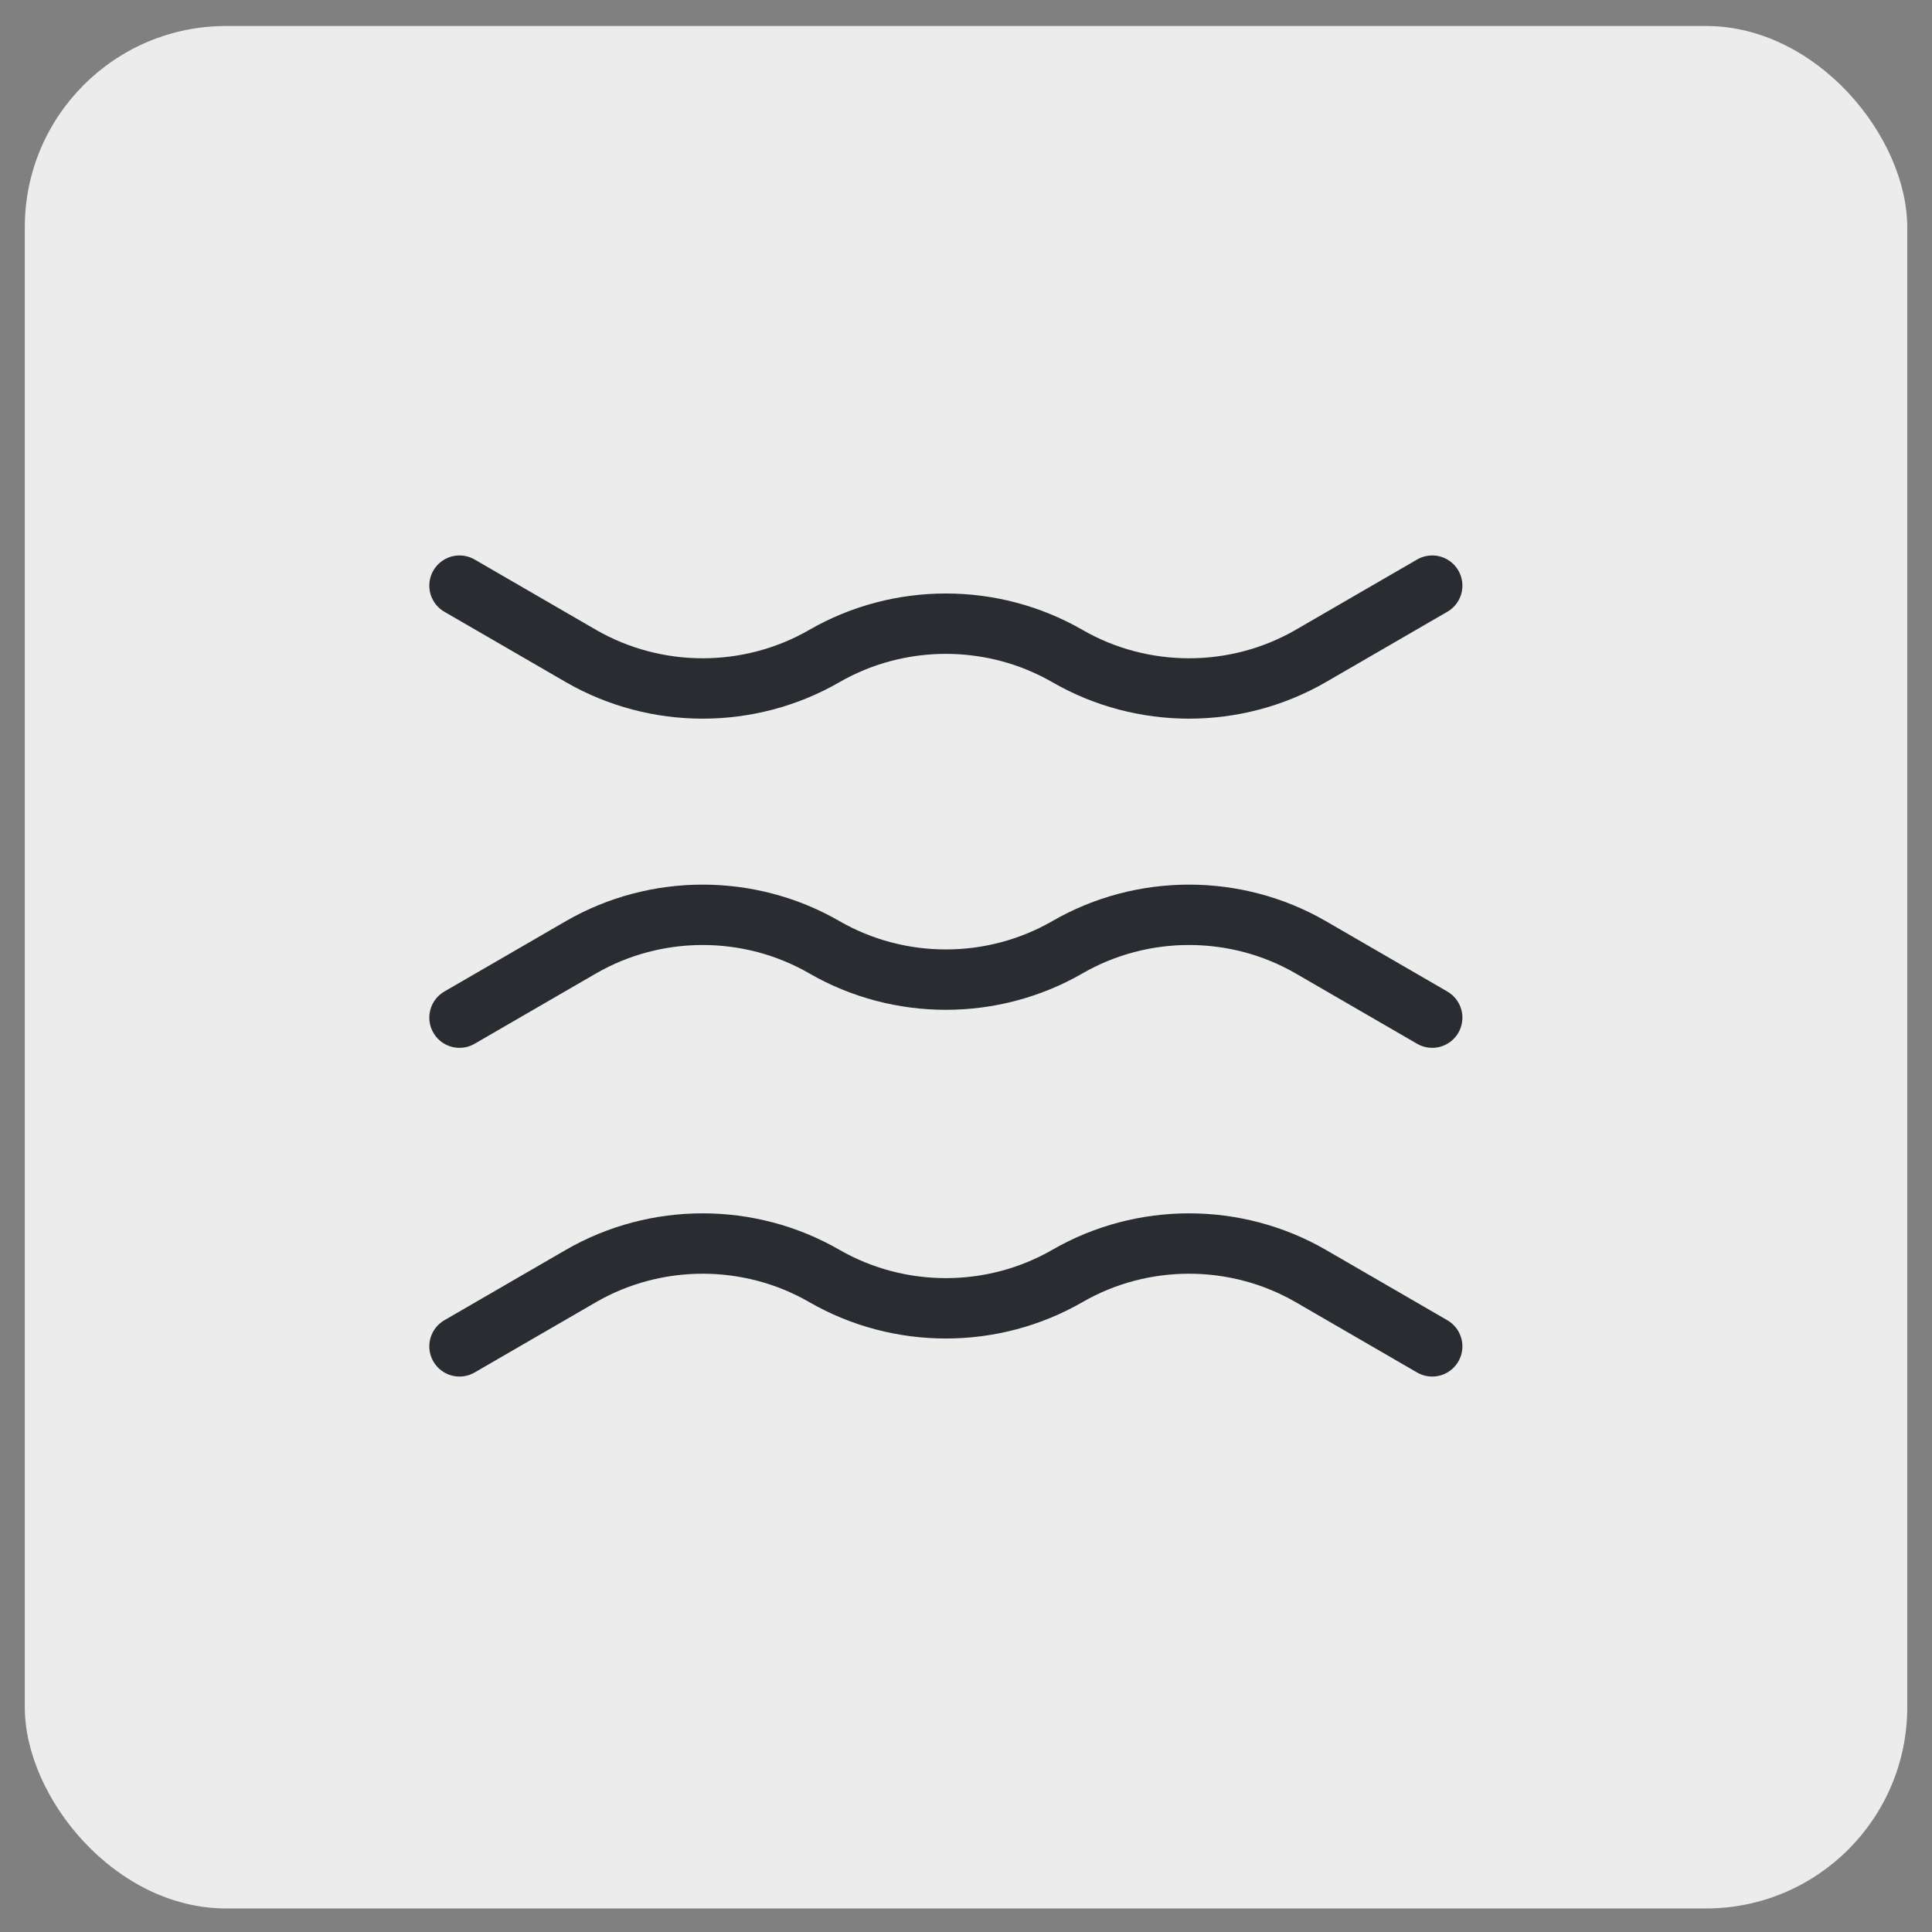
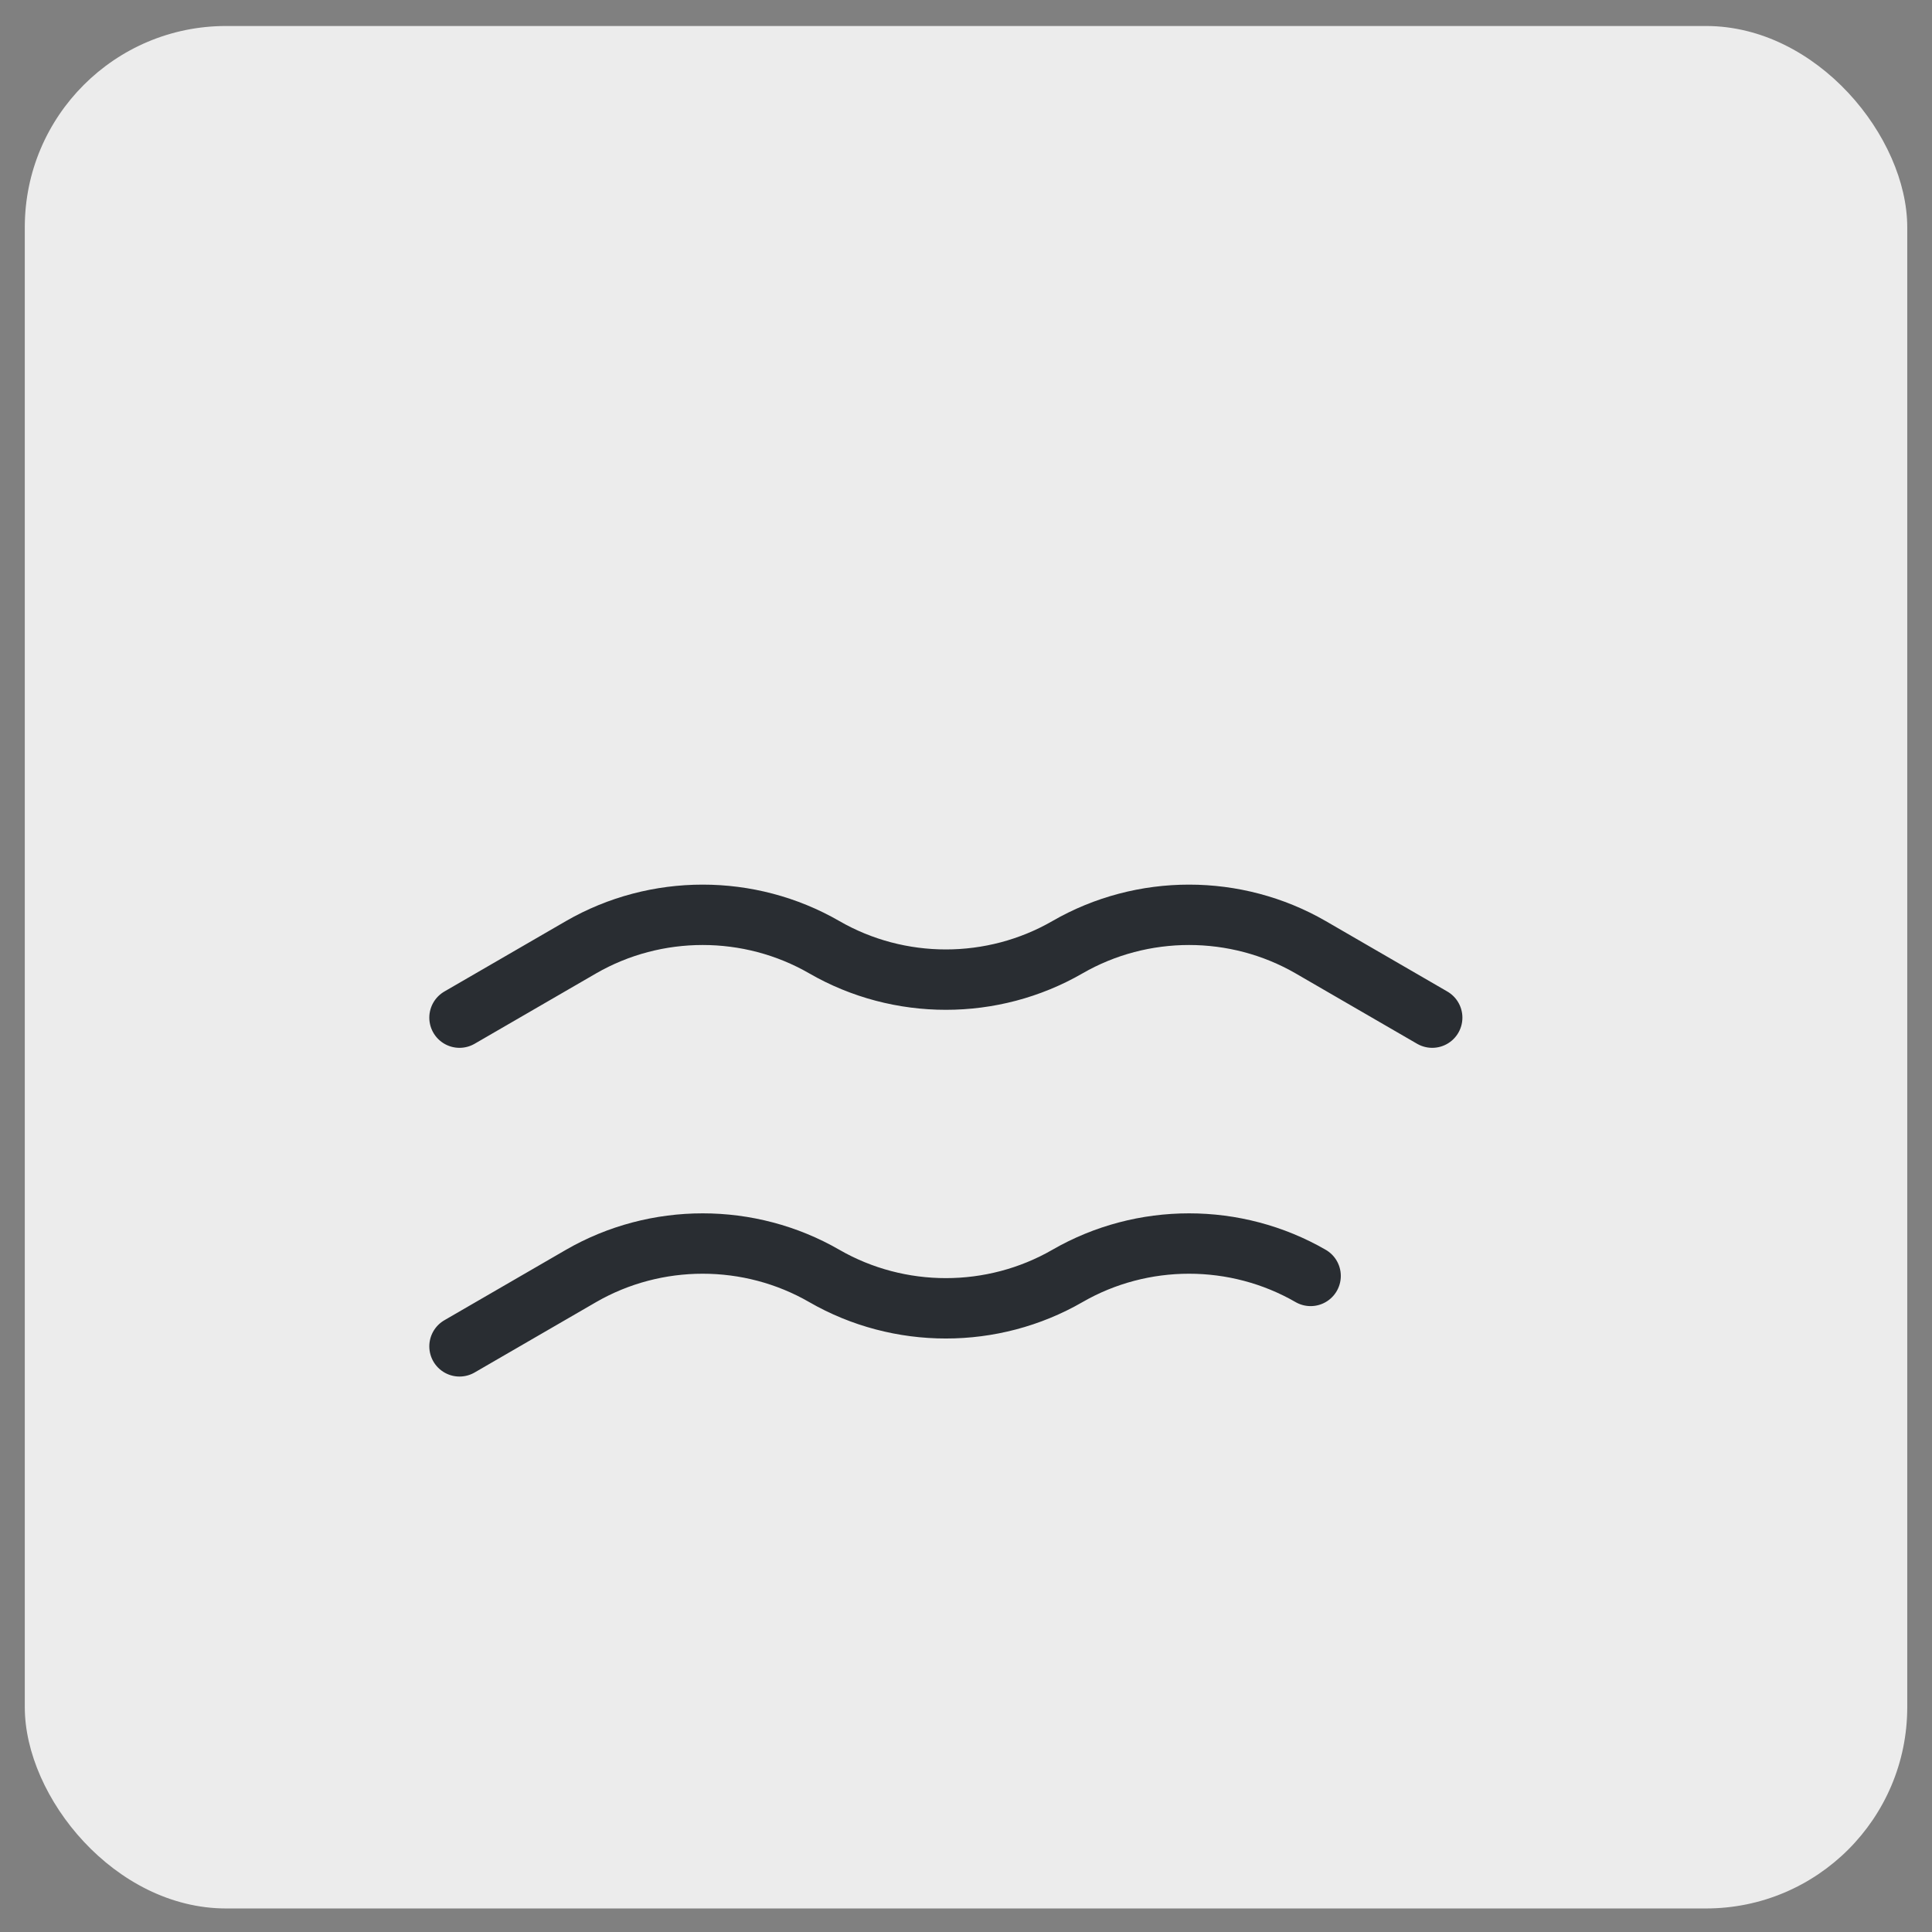
<svg xmlns="http://www.w3.org/2000/svg" width="48" height="48" viewBox="0 0 48 48" fill="none">
  <rect x="0" y="0" width="48" height="48" fill="#808080" stroke="none" />
  <rect x="0.616" y="0.646" width="46.769" height="46.769" rx="5" fill="#ECECEC" />
  <path d="M11.416 25.283L14.437 23.533C16.298 22.46 18.618 22.46 20.479 23.533C22.34 24.607 24.66 24.607 26.521 23.533C28.381 22.46 30.701 22.46 32.562 23.533L35.583 25.283" stroke="#292D32" stroke-width="1.5" stroke-miterlimit="10" stroke-linecap="round" stroke-linejoin="round" />
-   <path d="M11.416 14.55L14.437 16.3C16.298 17.373 18.618 17.373 20.479 16.3C22.34 15.227 24.66 15.227 26.521 16.3C28.381 17.373 30.701 17.373 32.562 16.3L35.583 14.55" stroke="#292D32" stroke-width="1.5" stroke-miterlimit="10" stroke-linecap="round" stroke-linejoin="round" />
-   <path d="M11.416 33.45L14.437 31.7C16.298 30.627 18.618 30.627 20.479 31.7C22.34 32.773 24.66 32.773 26.521 31.7C28.381 30.627 30.701 30.627 32.562 31.7L35.583 33.45" stroke="#292D32" stroke-width="1.5" stroke-miterlimit="10" stroke-linecap="round" stroke-linejoin="round" />
+   <path d="M11.416 33.45L14.437 31.7C16.298 30.627 18.618 30.627 20.479 31.7C22.34 32.773 24.66 32.773 26.521 31.7C28.381 30.627 30.701 30.627 32.562 31.7" stroke="#292D32" stroke-width="1.5" stroke-miterlimit="10" stroke-linecap="round" stroke-linejoin="round" />
</svg>